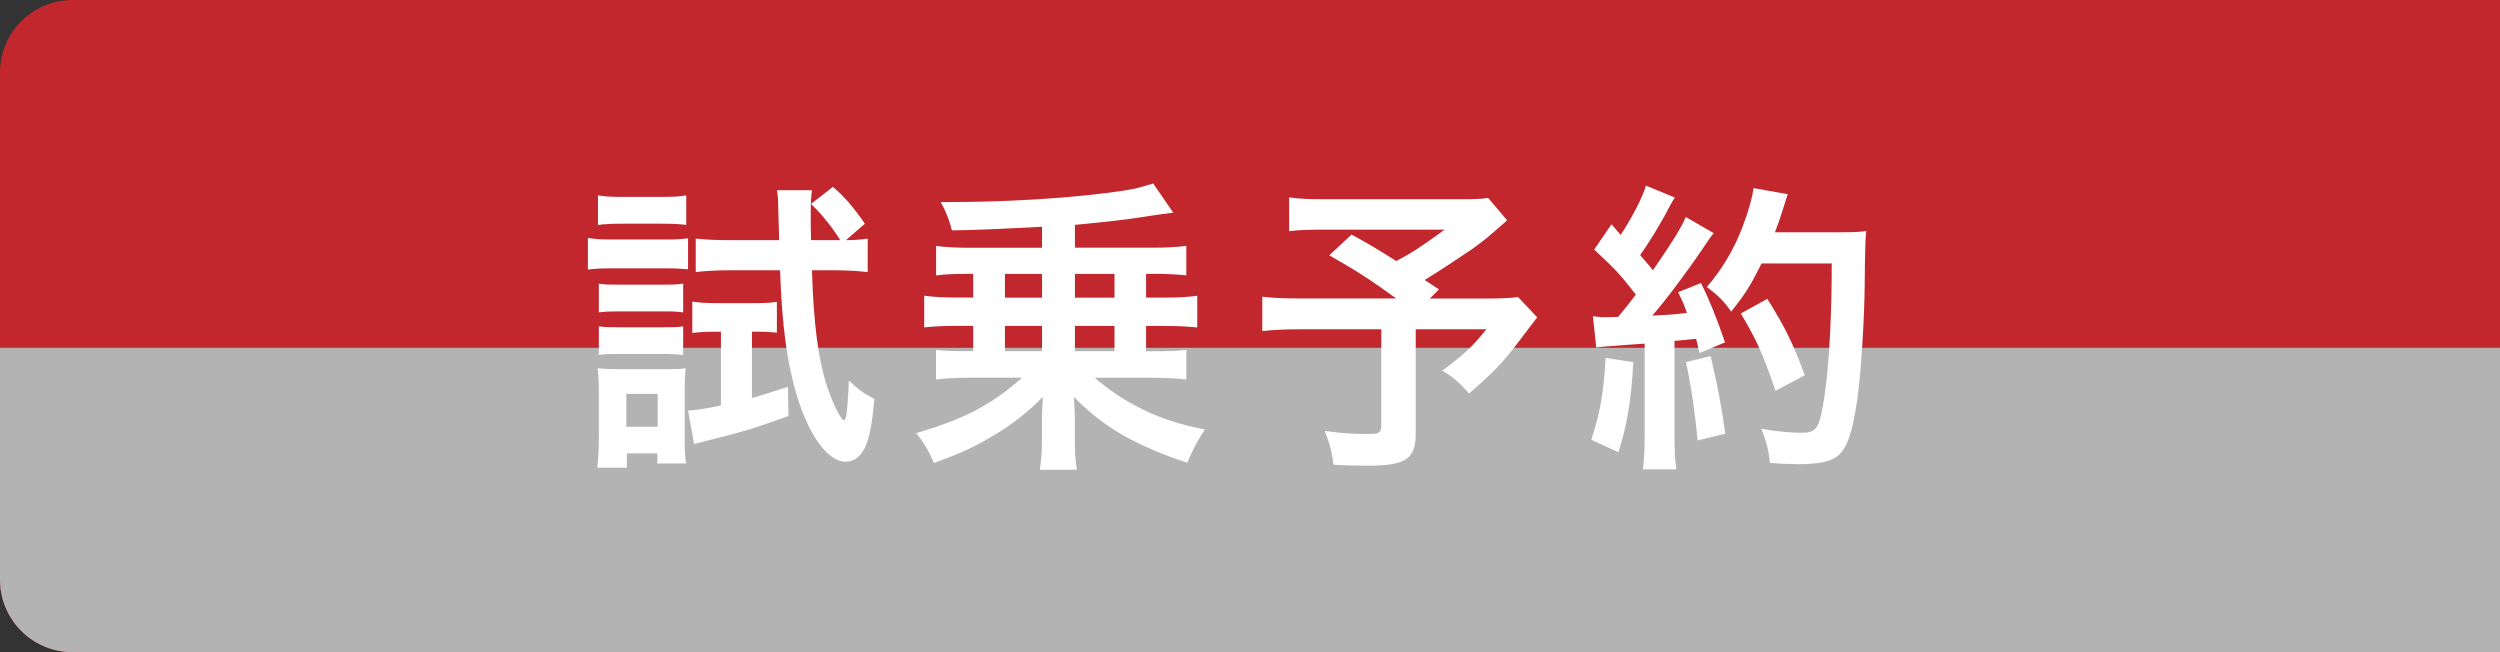
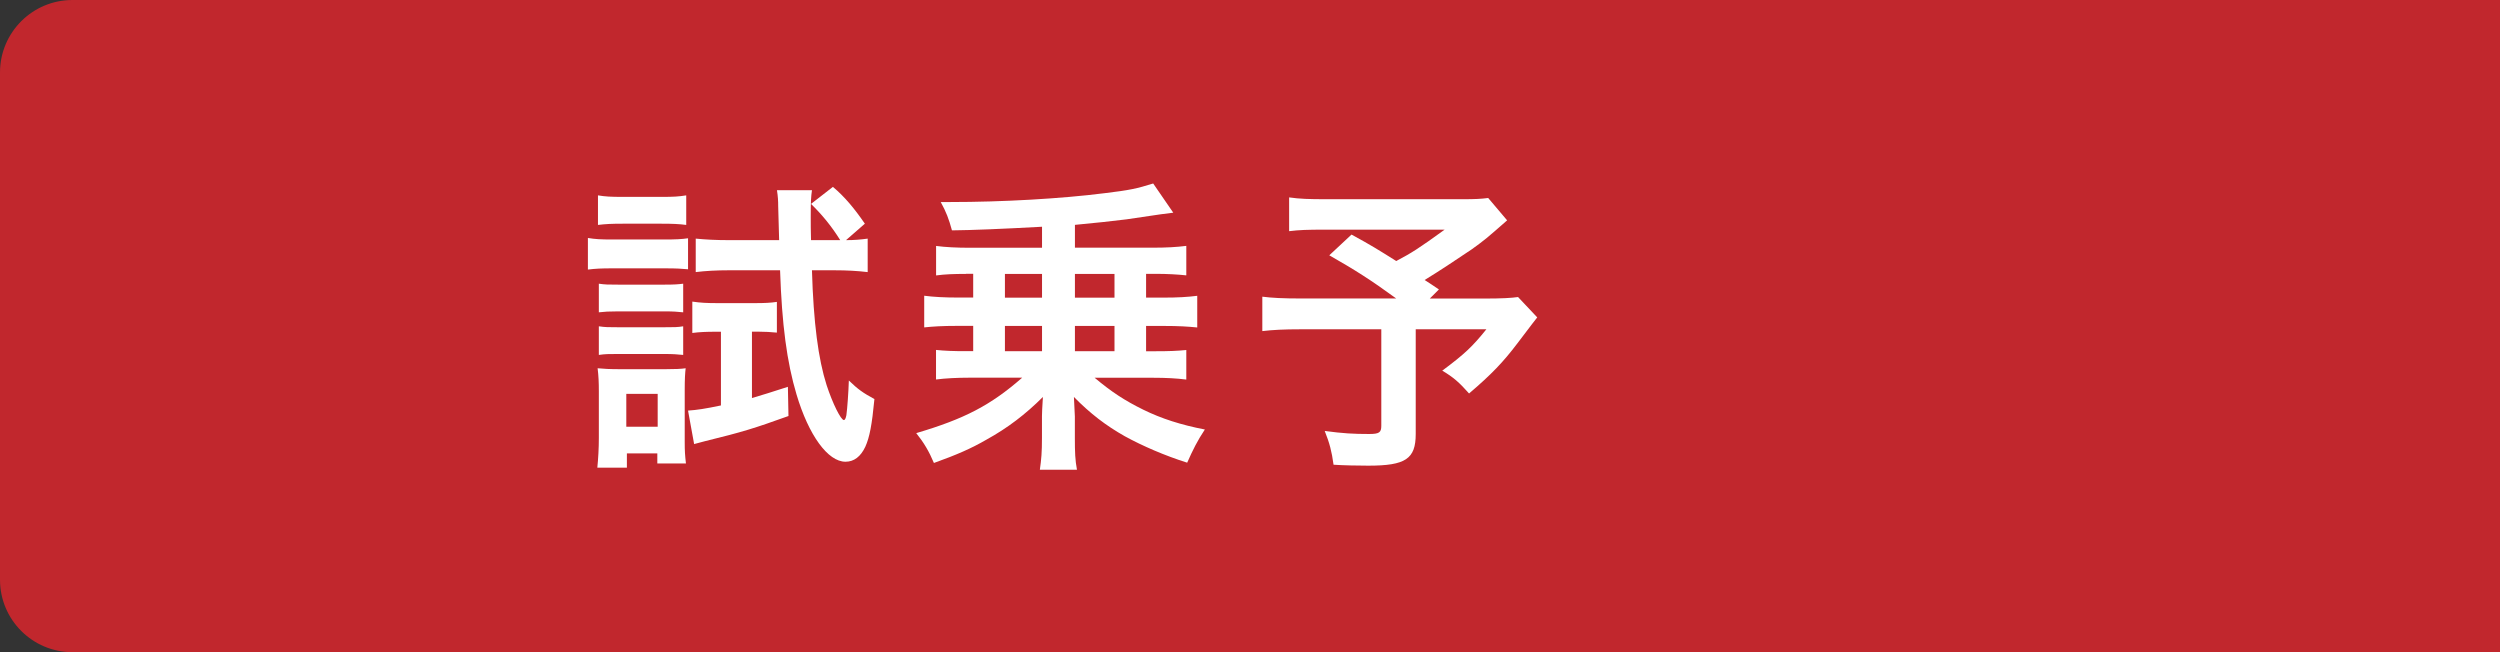
<svg xmlns="http://www.w3.org/2000/svg" viewBox="0 0 345 90">
  <rect x="0" y="0" width="345" height="90" fill="#333333" stroke="none" />
  <defs>
    <style>
      .cls-1 {
        isolation: isolate;
      }

      .cls-2 {
        fill: #fff;
      }

      .cls-3 {
        fill: #b3b3b3;
        mix-blend-mode: multiply;
      }

      .cls-4 {
        fill: #c1272d;
      }
    </style>
  </defs>
  <g class="cls-1">
    <g id="_レイヤー_2" data-name="レイヤー 2">
      <g id="design">
        <g>
          <path class="cls-4" d="M10,0h335v90H10c-5.52,0-10-4.48-10-10V10C0,4.48,4.48,0,10,0Z" />
-           <path class="cls-3" d="M0,48h345v42H10c-5.52,0-10-4.48-10-10v-32h0Z" />
          <g>
            <path class="cls-2" d="M81.13,32.84c1.01.17,1.81.21,3.36.21h7.1c1.68,0,2.48-.04,3.36-.17v4.28c-.92-.08-1.51-.13-3.19-.13h-7.27c-1.51,0-2.31.04-3.36.17v-4.37ZM82.43,64.56c.13-1.3.21-2.73.21-4.12v-6.39c0-1.3-.04-2.18-.17-3.23.88.08,1.55.13,3.28.13h6.01c1.47,0,2.23-.04,2.86-.13-.08.67-.13,1.47-.13,3.02v7.18c0,1.18.04,1.85.17,2.94h-3.95v-1.39h-4.2v1.97h-4.08ZM82.52,26.96c1.01.17,1.76.21,3.4.21h5.38c1.64,0,2.35-.04,3.4-.21v4.08c-.97-.13-1.89-.17-3.4-.17h-5.38c-1.47,0-2.35.04-3.4.17v-4.08ZM82.64,39.15c.88.13,1.3.13,2.65.13h6.43c1.34,0,1.85-.04,2.56-.13v3.95c-.84-.08-1.3-.13-2.56-.13h-6.43c-1.3,0-1.85.04-2.65.13v-3.95ZM82.64,45.03c.88.13,1.3.13,2.65.13h6.39c1.39,0,1.81,0,2.6-.13v3.95c-.84-.08-1.34-.13-2.65-.13h-6.39c-1.26,0-1.72,0-2.6.13v-3.95ZM86.43,58.89h4.33v-4.54h-4.33v4.54ZM98.73,45.78c-1.22,0-2.23.04-3.19.17v-4.33c1.13.17,2.06.21,3.4.21h5.33c1.22,0,2.1-.04,2.94-.17v4.24c-.88-.08-1.6-.13-2.52-.13h-.92v9.16c1.68-.5,2.52-.76,4.96-1.55l.08,4.03c-4.79,1.72-6.26,2.18-11.59,3.49-.5.13-.84.21-1.43.38l-.84-4.62c1.22-.08,2.35-.25,4.54-.71v-10.17h-.76ZM116.76,33.14c1.18,0,2.02-.08,2.98-.21v4.62c-1.43-.17-2.9-.25-4.54-.25h-3.15c.21,7.27.88,12.27,2.02,15.84.84,2.56,1.97,4.83,2.39,4.83.13,0,.25-.21.34-.67.13-.92.29-3.19.34-4.79,1.26,1.22,1.97,1.72,3.53,2.56-.34,3.57-.67,5.29-1.26,6.59-.63,1.34-1.55,2.06-2.73,2.06-2.44,0-5.08-3.65-6.76-9.28-1.34-4.49-2.02-9.66-2.27-17.14h-7.1c-1.6,0-3.19.08-4.54.25v-4.62c1.3.13,2.77.21,4.58.21h6.93l-.13-4.66c0-.8-.04-1.39-.17-2.23h4.83c-.13.92-.17,1.51-.17,3.74,0,1.22,0,1.47.04,3.15h4.03c-1.18-1.89-2.44-3.44-4.03-5l3.02-2.35c1.6,1.34,2.94,2.94,4.41,5.08l-2.6,2.27Z" />
            <path class="cls-2" d="M133.3,37.8c-1.64,0-2.86.04-4.12.21v-4.07c1.26.17,2.9.25,4.58.25h10.04v-2.9q-8.36.46-12.43.5c-.42-1.55-.8-2.56-1.55-3.91h1.34c7.14,0,15.29-.46,21.26-1.22,3.49-.42,4.45-.63,6.72-1.34l2.77,4.03c-.17,0-2.31.29-6.47.92-1.97.25-4.37.5-7.1.76v3.15h10.75c1.85,0,3.28-.08,4.62-.25v4.07c-1.18-.13-2.69-.21-4.16-.21h-1.39v3.28h2.44c1.89,0,3.28-.08,4.62-.25v4.37c-1.3-.13-2.56-.21-4.62-.21h-2.44v3.49h1.39c1.72,0,2.86-.04,4.16-.17v4.08c-1.3-.17-2.81-.25-4.58-.25h-8.07c2.35,1.97,4.16,3.15,6.72,4.41,2.48,1.22,5.21,2.1,8.49,2.73-1.01,1.51-1.68,2.86-2.44,4.58-3.07-.97-6.17-2.31-8.61-3.65-2.6-1.47-4.75-3.11-7.02-5.42.04.71.08,1.6.13,2.69v2.94c0,2.02.04,3.07.29,4.41h-5.12c.21-1.47.29-2.44.29-4.41v-2.98c0-.38.04-1.26.13-2.65-2.39,2.39-4.87,4.28-7.77,5.88-2.1,1.22-4.12,2.1-7.27,3.23-.67-1.6-1.39-2.81-2.44-4.12,6.68-1.97,10.29-3.86,14.62-7.65h-7.31c-1.6,0-3.28.08-4.58.25v-4.08c1.26.13,2.44.17,4.12.17h1.01v-3.49h-2.18c-2.06,0-3.36.08-4.58.21v-4.37c1.26.17,2.86.25,4.58.25h2.18v-3.28h-1.01ZM138.68,41.08h5.12v-3.28h-5.12v3.28ZM138.68,48.47h5.12v-3.49h-5.12v3.49ZM153.8,37.8h-5.46v3.28h5.46v-3.28ZM153.8,44.98h-5.46v3.49h5.46v-3.49Z" />
            <path class="cls-2" d="M207.98,30.41c-2.82,2.48-3.07,2.69-4.87,3.99-2.56,1.72-4.33,2.9-6.51,4.24.92.59.97.63,1.97,1.3l-1.26,1.26h7.52c2.44,0,3.78-.08,4.66-.21l2.65,2.81s-.97,1.22-2.73,3.57c-1.97,2.6-3.57,4.28-6.68,6.93-1.34-1.51-2.14-2.23-3.7-3.15,3.11-2.31,4.2-3.36,6.09-5.71h-9.75v14.45c0,3.44-1.39,4.37-6.55,4.37-1.39,0-3.49-.04-4.79-.13-.25-1.85-.55-2.98-1.22-4.66,2.52.34,3.99.42,6.13.42,1.39,0,1.68-.21,1.68-1.13v-13.32h-11.13c-2.35,0-3.82.08-5.29.25v-4.75c1.34.17,2.77.25,5.5.25h12.98c-3.57-2.6-5.71-3.95-9.24-5.96l3.07-2.86c2.77,1.51,3.7,2.1,6.17,3.65,2.14-1.13,3.02-1.68,6.68-4.33h-16.38c-2.69,0-3.65.04-5.08.21v-4.66c1.47.21,2.73.25,5.17.25h18.69c1.85,0,2.6-.04,3.61-.17l2.6,3.07Z" />
-             <path class="cls-2" d="M225.4,49.98c-.29,5.25-.88,8.78-2.06,12.43l-3.74-1.72c1.18-3.61,1.72-6.51,1.97-11.3l3.82.59ZM219.82,43.64c.63.08.97.13,1.81.13.29,0,.71,0,1.68-.04,1.43-1.76,1.6-1.97,2.44-3.07-2.27-2.9-2.69-3.36-5.75-6.22l2.39-3.49c.59.71.84.97,1.26,1.47,1.6-2.44,3.07-5.29,3.49-6.8l3.99,1.64c-.25.38-.42.67-.88,1.51-.97,1.93-2.86,5-3.91,6.43.71.84,1.18,1.34,1.76,2.1,2.73-3.95,3.95-5.96,4.54-7.35l3.86,2.23c-.42.46-.67.88-1.39,1.93-2.35,3.49-5.29,7.39-7.1,9.45,2.48-.13,2.65-.13,4.79-.38-.38-1.05-.55-1.47-1.22-2.86l3.15-1.26c1.09,2.14,2.23,4.96,3.32,8.19l-3.53,1.47c-.21-.97-.29-1.3-.46-1.97-1.26.13-2.23.25-2.98.29v13.23c0,2.1.08,3.23.25,4.5h-4.62c.17-1.26.25-2.39.25-4.5v-12.85c-1.81.13-3.11.21-3.95.29-1.81.13-1.93.13-2.73.25l-.46-4.33ZM236.07,49.14c.88,3.7,1.55,7.18,2.02,10.71l-3.82.92c-.29-3.23-.88-7.48-1.6-10.8l3.4-.84ZM243.09,36.37c-1.51,3.02-2.23,4.2-4.2,6.64-.84-1.3-1.81-2.27-3.36-3.4,2.1-2.39,3.86-5.38,4.96-8.36.8-2.1,1.3-3.91,1.51-5.29l4.71.84q-.21.55-.55,1.72c-.55,1.72-.71,2.23-1.22,3.53h9.16c1.76,0,2.52-.04,3.44-.17q-.17,1.34-.21,7.31c-.04,4.79-.5,12.1-.97,15.54-.67,4.83-1.43,7.14-2.81,8.23-.97.76-2.65,1.09-5.38,1.09-1.09,0-2.39-.04-3.91-.17-.21-1.85-.5-2.9-1.18-4.71,2.14.38,4.03.55,5.5.55,1.89,0,2.35-.5,2.86-3.11.84-4.07,1.34-11.51,1.34-20.25h-9.7ZM245.02,53.93c-1.76-5.12-2.6-7.01-4.79-10.67l3.66-2.02c2.48,3.95,3.57,6.22,5.17,10.54l-4.03,2.14Z" />
          </g>
        </g>
      </g>
    </g>
  </g>
</svg>